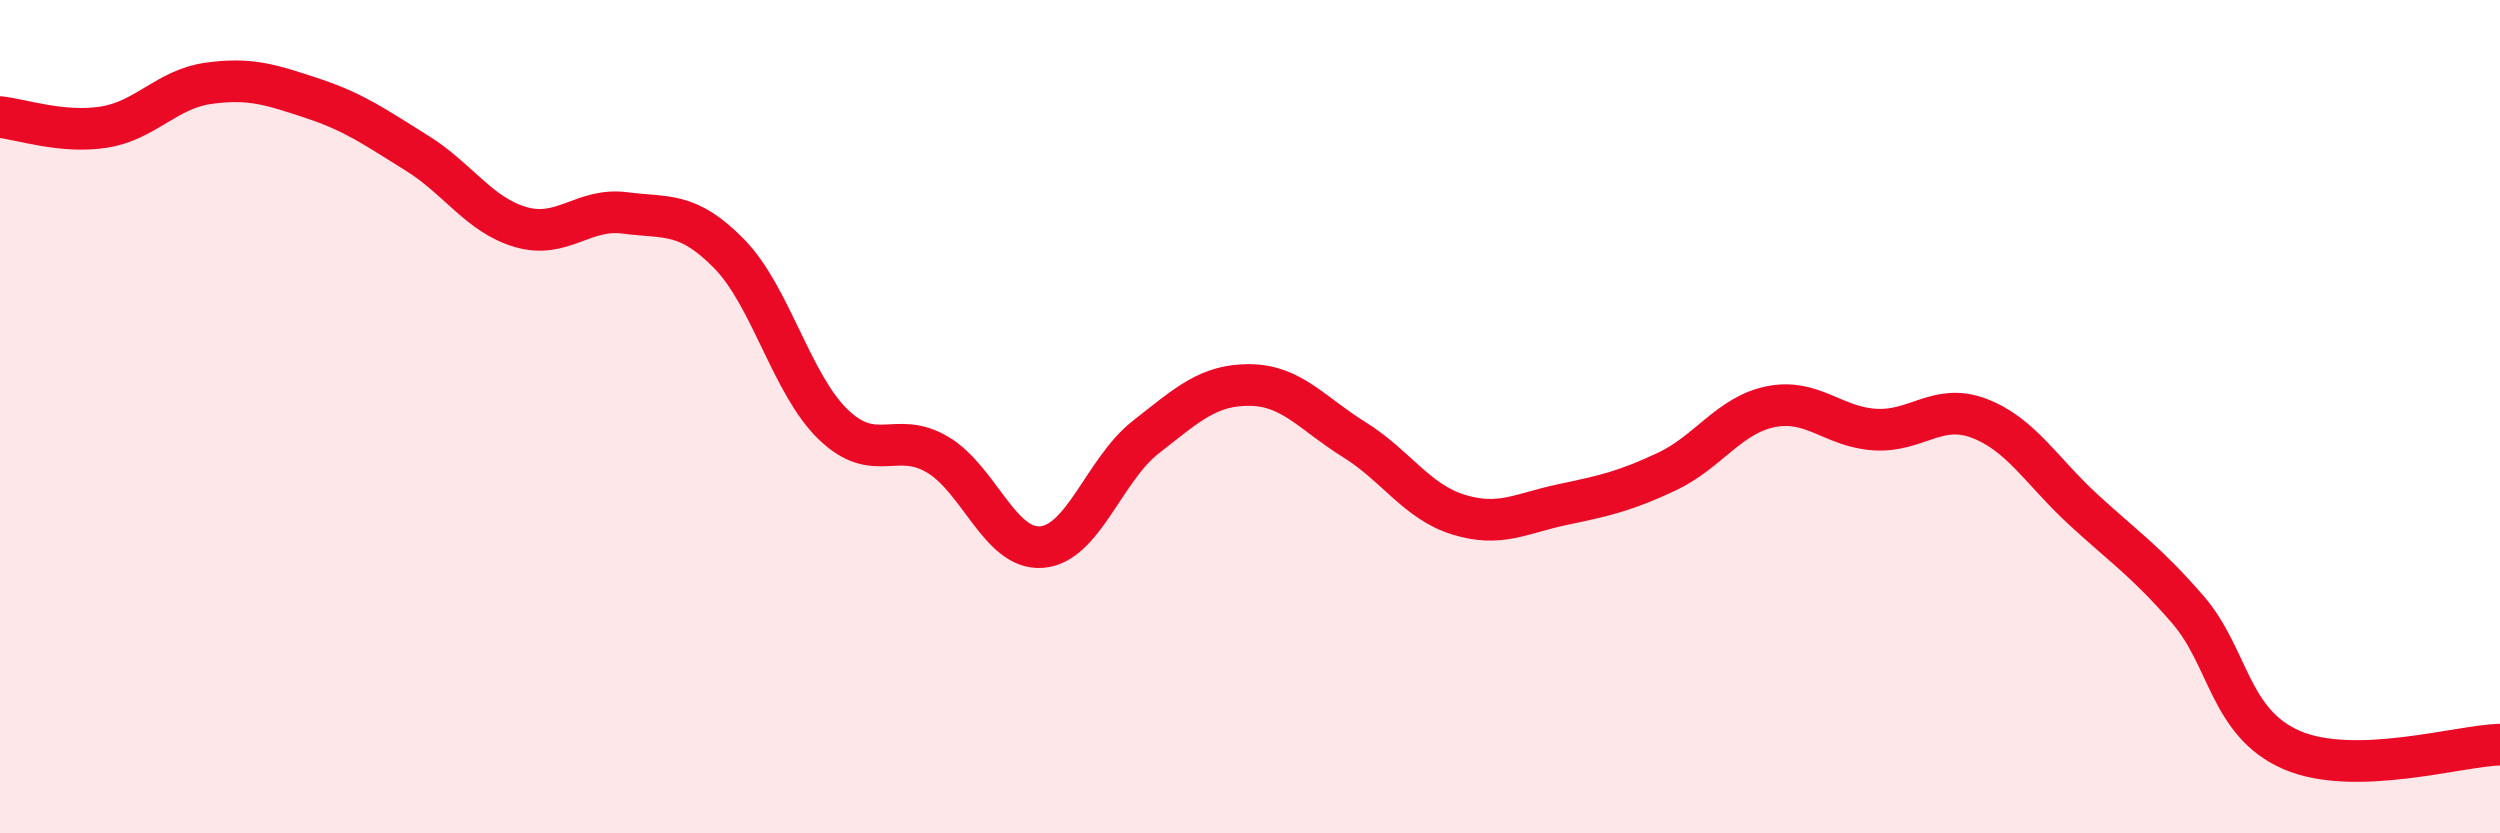
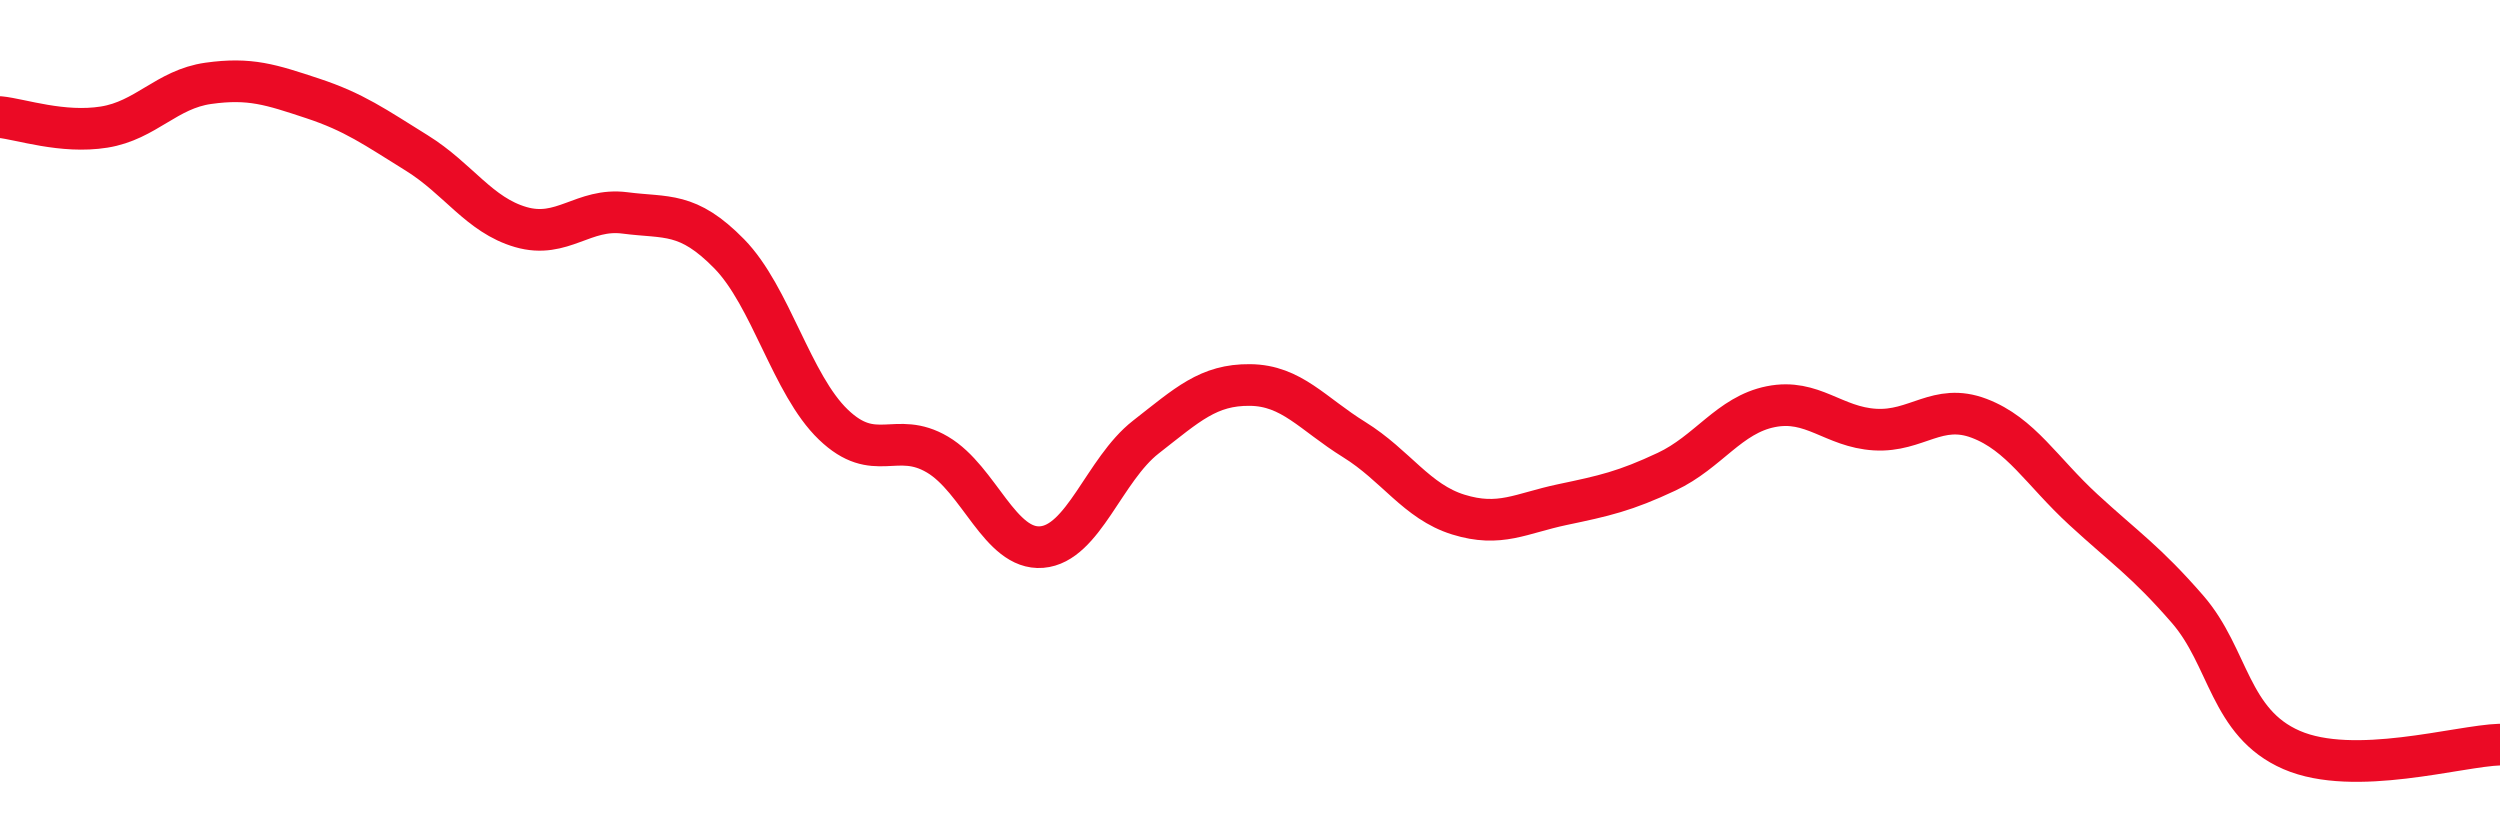
<svg xmlns="http://www.w3.org/2000/svg" width="60" height="20" viewBox="0 0 60 20">
-   <path d="M 0,2.81 C 0.5,2.86 1.5,3.21 2.5,3.05 C 3.5,2.89 4,2.14 5,2 C 6,1.86 6.5,2.03 7.5,2.36 C 8.5,2.69 9,3.05 10,3.67 C 11,4.29 11.5,5.16 12.5,5.45 C 13.5,5.74 14,4.98 15,5.11 C 16,5.24 16.5,5.07 17.5,6.09 C 18.5,7.11 19,9.23 20,10.19 C 21,11.15 21.5,10.32 22.5,10.91 C 23.5,11.5 24,13.21 25,13.13 C 26,13.05 26.5,11.27 27.5,10.49 C 28.5,9.71 29,9.23 30,9.24 C 31,9.25 31.5,9.93 32.5,10.55 C 33.5,11.17 34,12.04 35,12.35 C 36,12.66 36.5,12.32 37.5,12.11 C 38.5,11.9 39,11.79 40,11.32 C 41,10.85 41.5,9.96 42.5,9.76 C 43.5,9.56 44,10.25 45,10.31 C 46,10.37 46.5,9.66 47.5,10.04 C 48.5,10.42 49,11.31 50,12.23 C 51,13.15 51.5,13.47 52.5,14.62 C 53.5,15.77 53.5,17.35 55,18 C 56.5,18.65 59,17.9 60,17.87L60 20L0 20Z" fill="#EB0A25" opacity="0.1" stroke-linecap="round" stroke-linejoin="round" />
  <path d="M 0,2.81 C 0.5,2.86 1.5,3.21 2.5,3.05 C 3.5,2.89 4,2.14 5,2 C 6,1.86 6.5,2.03 7.5,2.36 C 8.5,2.69 9,3.05 10,3.67 C 11,4.29 11.5,5.16 12.5,5.45 C 13.5,5.74 14,4.98 15,5.11 C 16,5.24 16.5,5.07 17.5,6.09 C 18.5,7.11 19,9.23 20,10.19 C 21,11.15 21.5,10.32 22.5,10.91 C 23.5,11.5 24,13.21 25,13.13 C 26,13.05 26.5,11.27 27.5,10.49 C 28.5,9.71 29,9.23 30,9.24 C 31,9.25 31.5,9.93 32.5,10.55 C 33.5,11.17 34,12.04 35,12.35 C 36,12.66 36.5,12.32 37.5,12.11 C 38.5,11.9 39,11.79 40,11.32 C 41,10.85 41.5,9.96 42.5,9.76 C 43.5,9.56 44,10.25 45,10.31 C 46,10.37 46.5,9.66 47.5,10.04 C 48.5,10.42 49,11.31 50,12.23 C 51,13.15 51.5,13.47 52.5,14.62 C 53.5,15.77 53.5,17.35 55,18 C 56.5,18.65 59,17.9 60,17.87" stroke="#EB0A25" stroke-width="1" fill="none" stroke-linecap="round" stroke-linejoin="round" />
</svg>